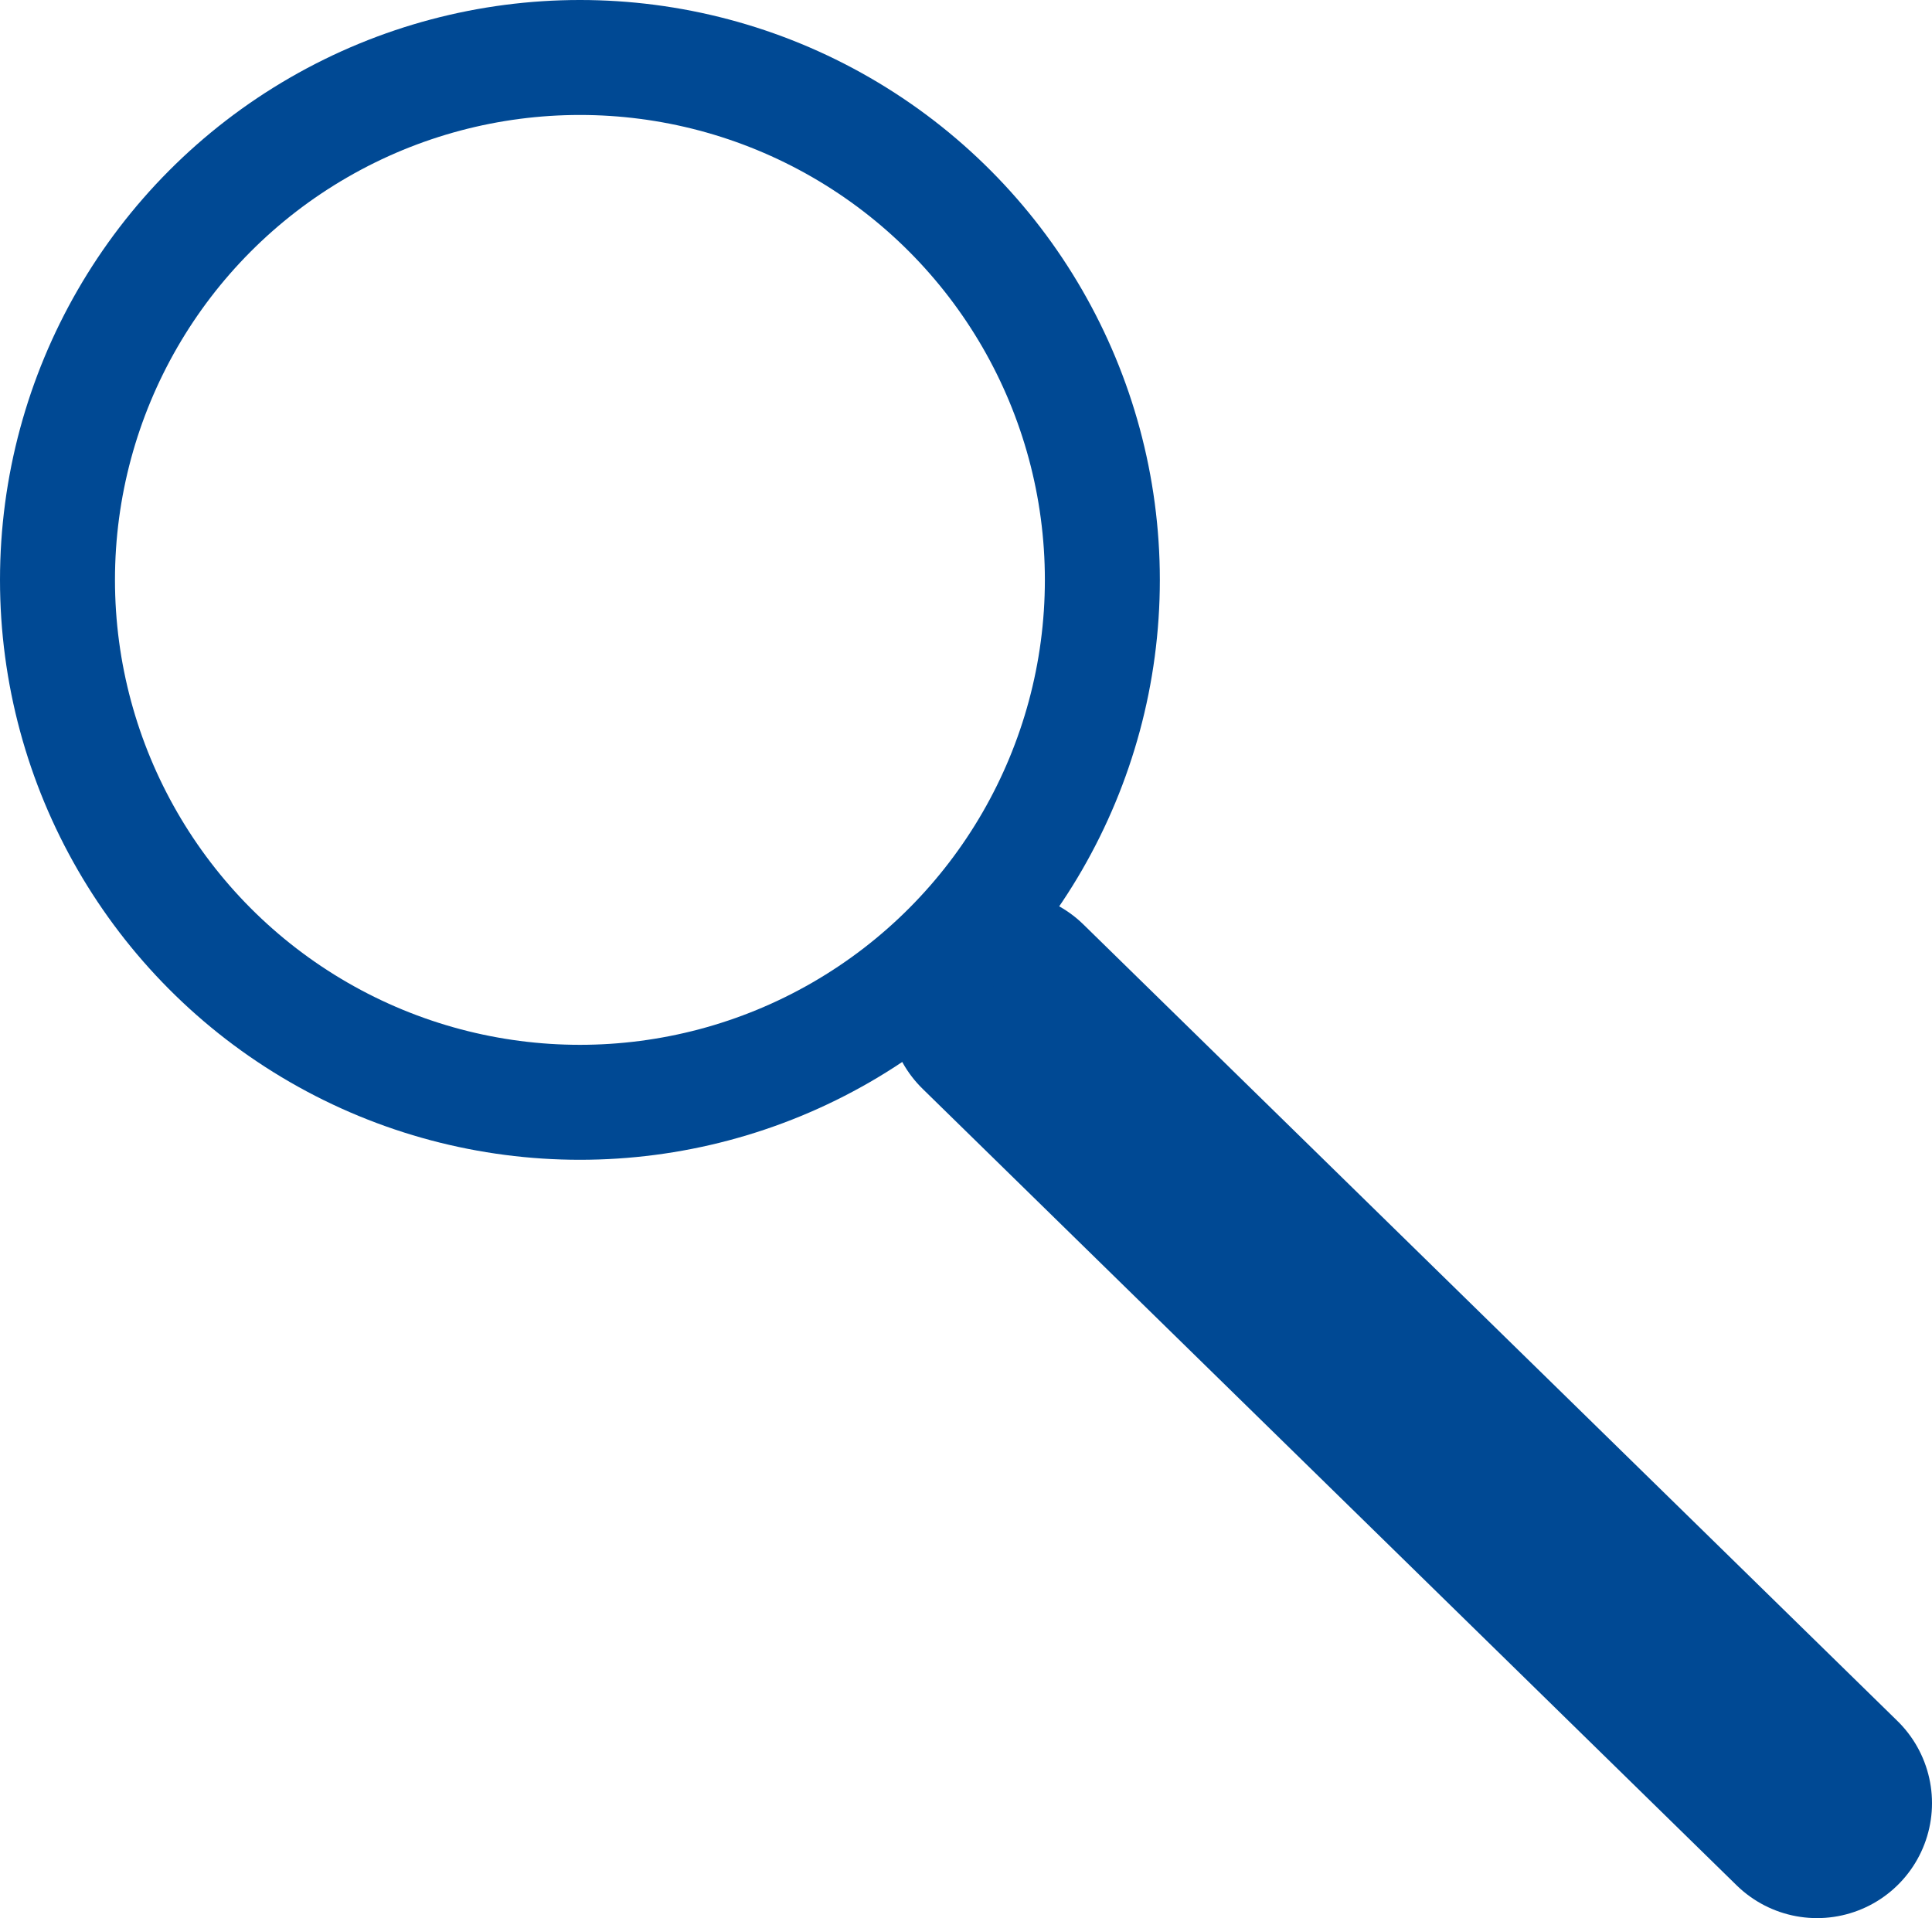
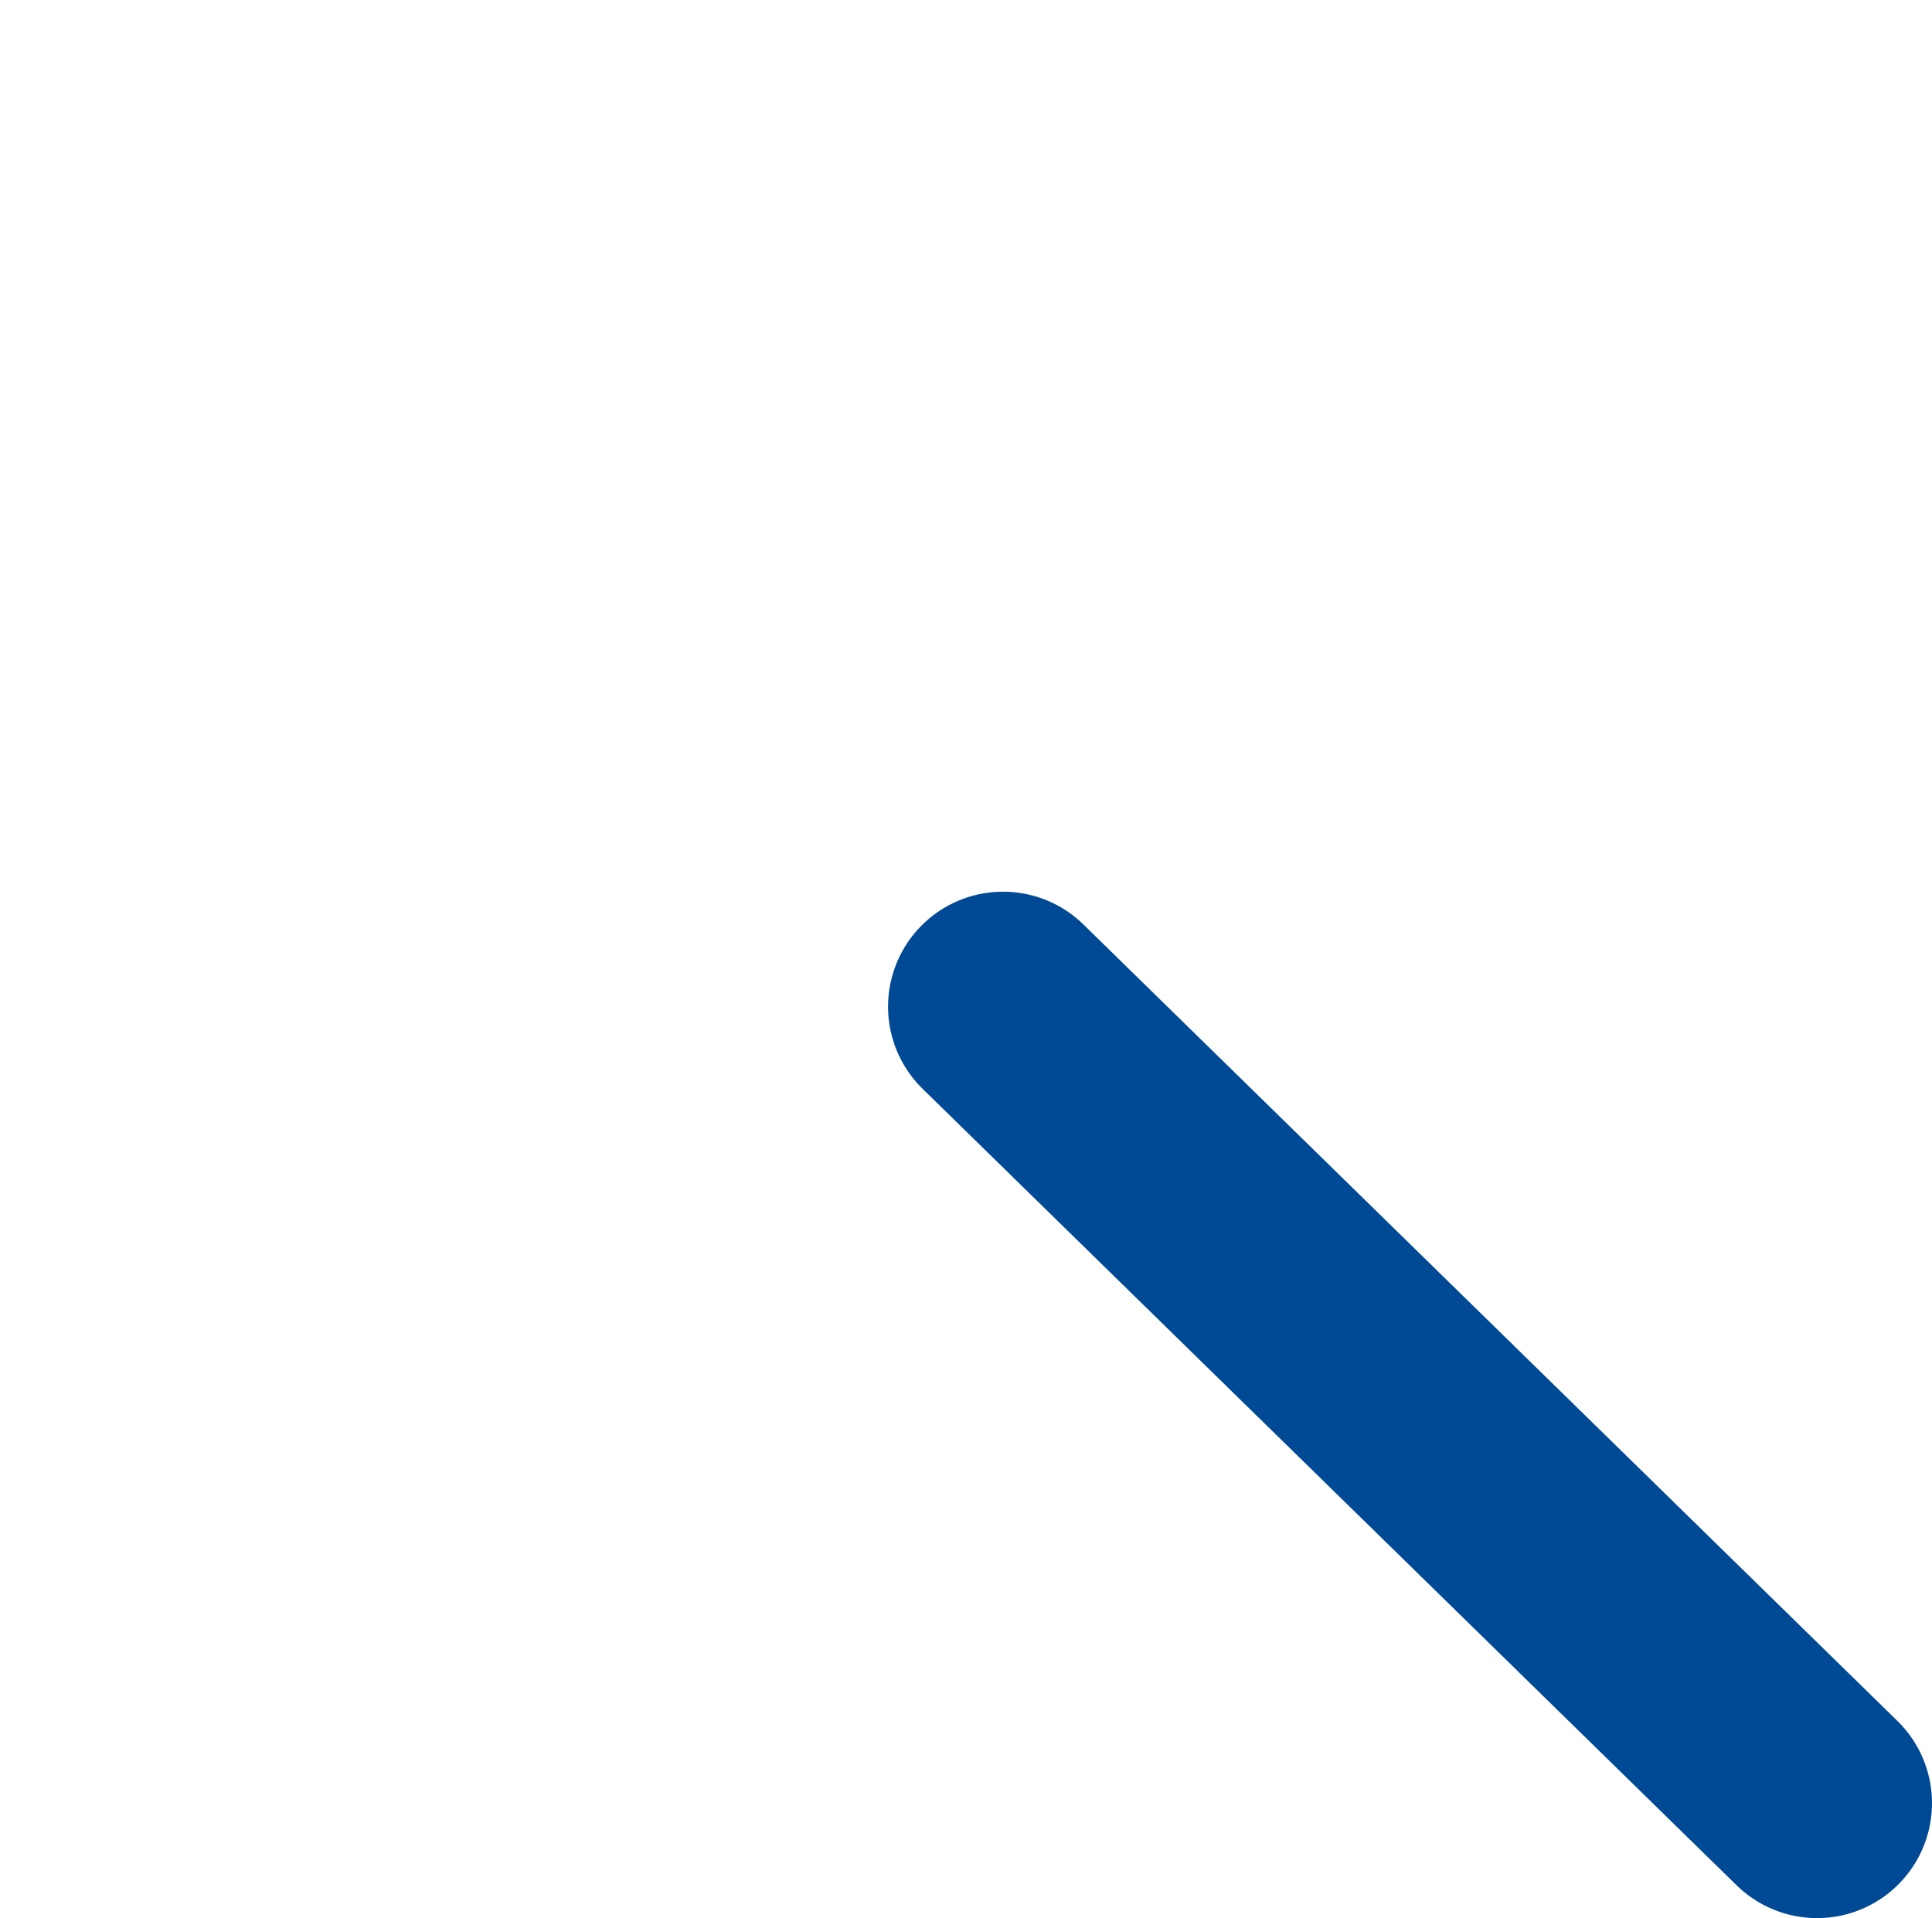
<svg xmlns="http://www.w3.org/2000/svg" id="Ebene_1" data-name="Ebene 1" viewBox="0 0 84.02 83.42">
  <defs>
    <style>
      .cls-1, .cls-2 {
        fill: none;
        stroke: #004994;
        stroke-miterlimit: 10;
      }

      .cls-1 {
        stroke-linecap: round;
        stroke-width: 10px;
      }

      .cls-2 {
        stroke-width: 5px;
      }
    </style>
  </defs>
  <title>Header_Lupe</title>
  <line class="cls-1" x1="43.62" y1="43.78" x2="79.02" y2="78.42" />
-   <circle class="cls-2" cx="25.22" cy="25.22" r="22.72" />
</svg>